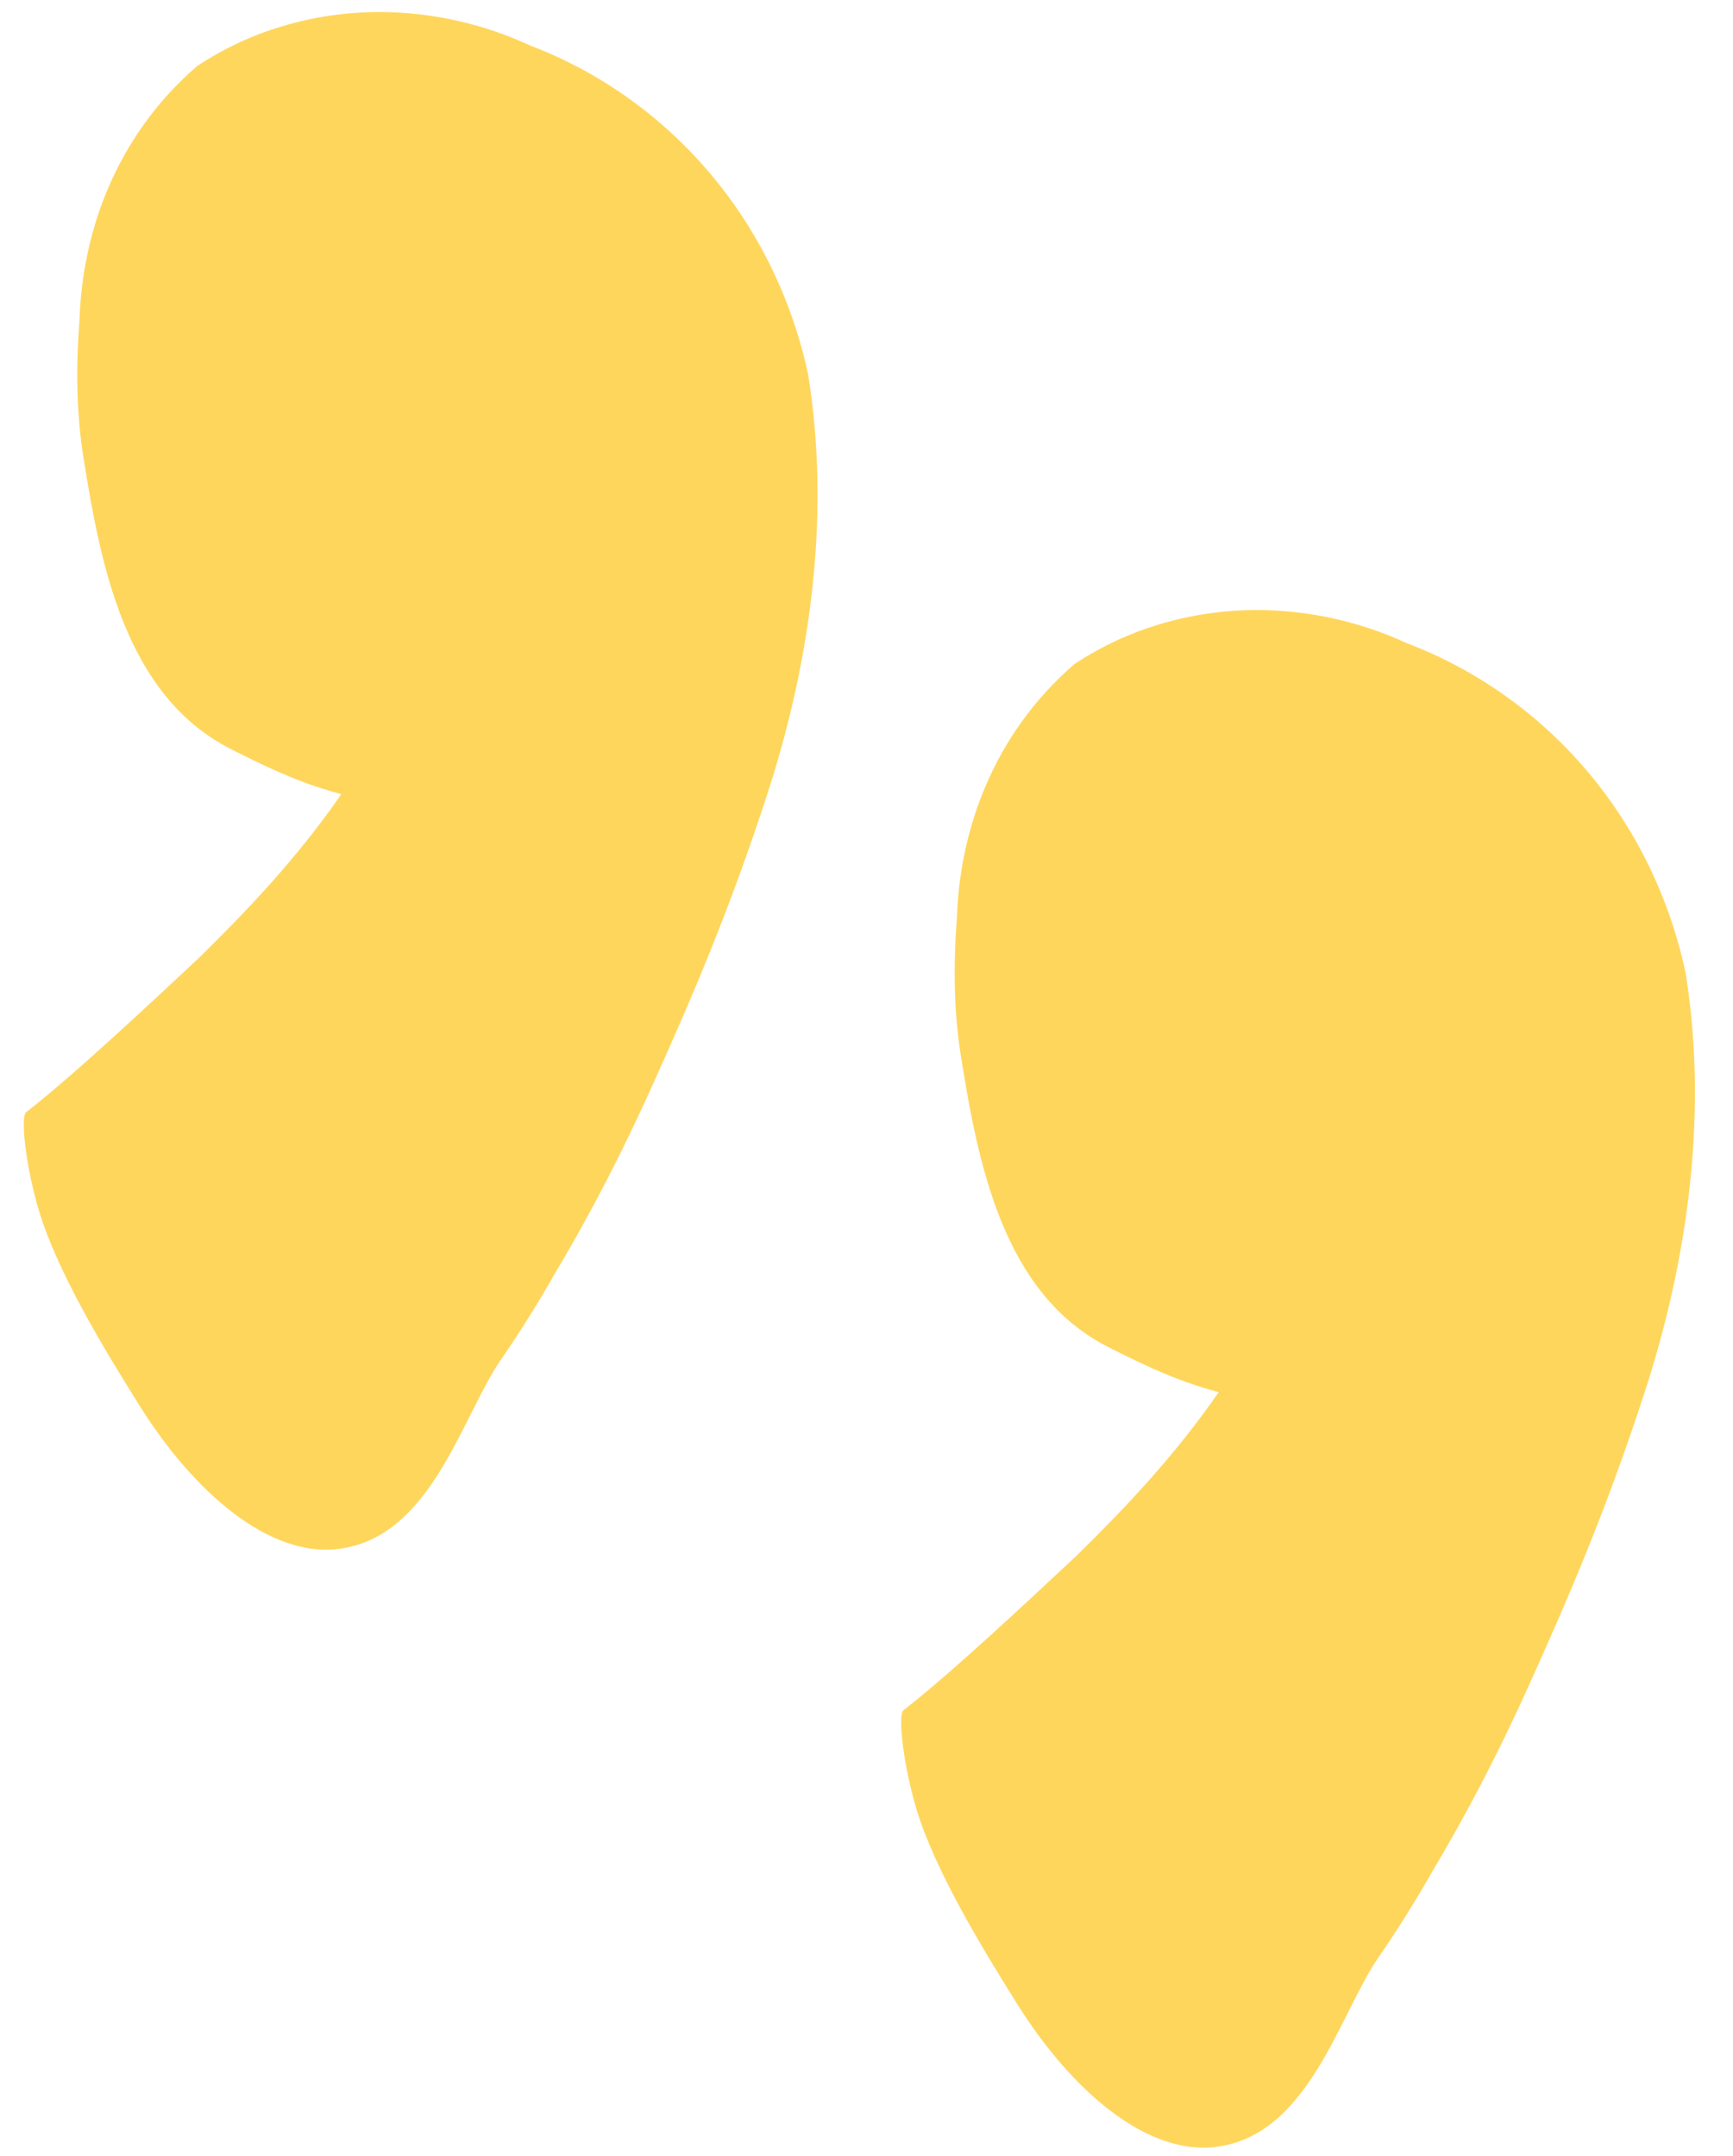
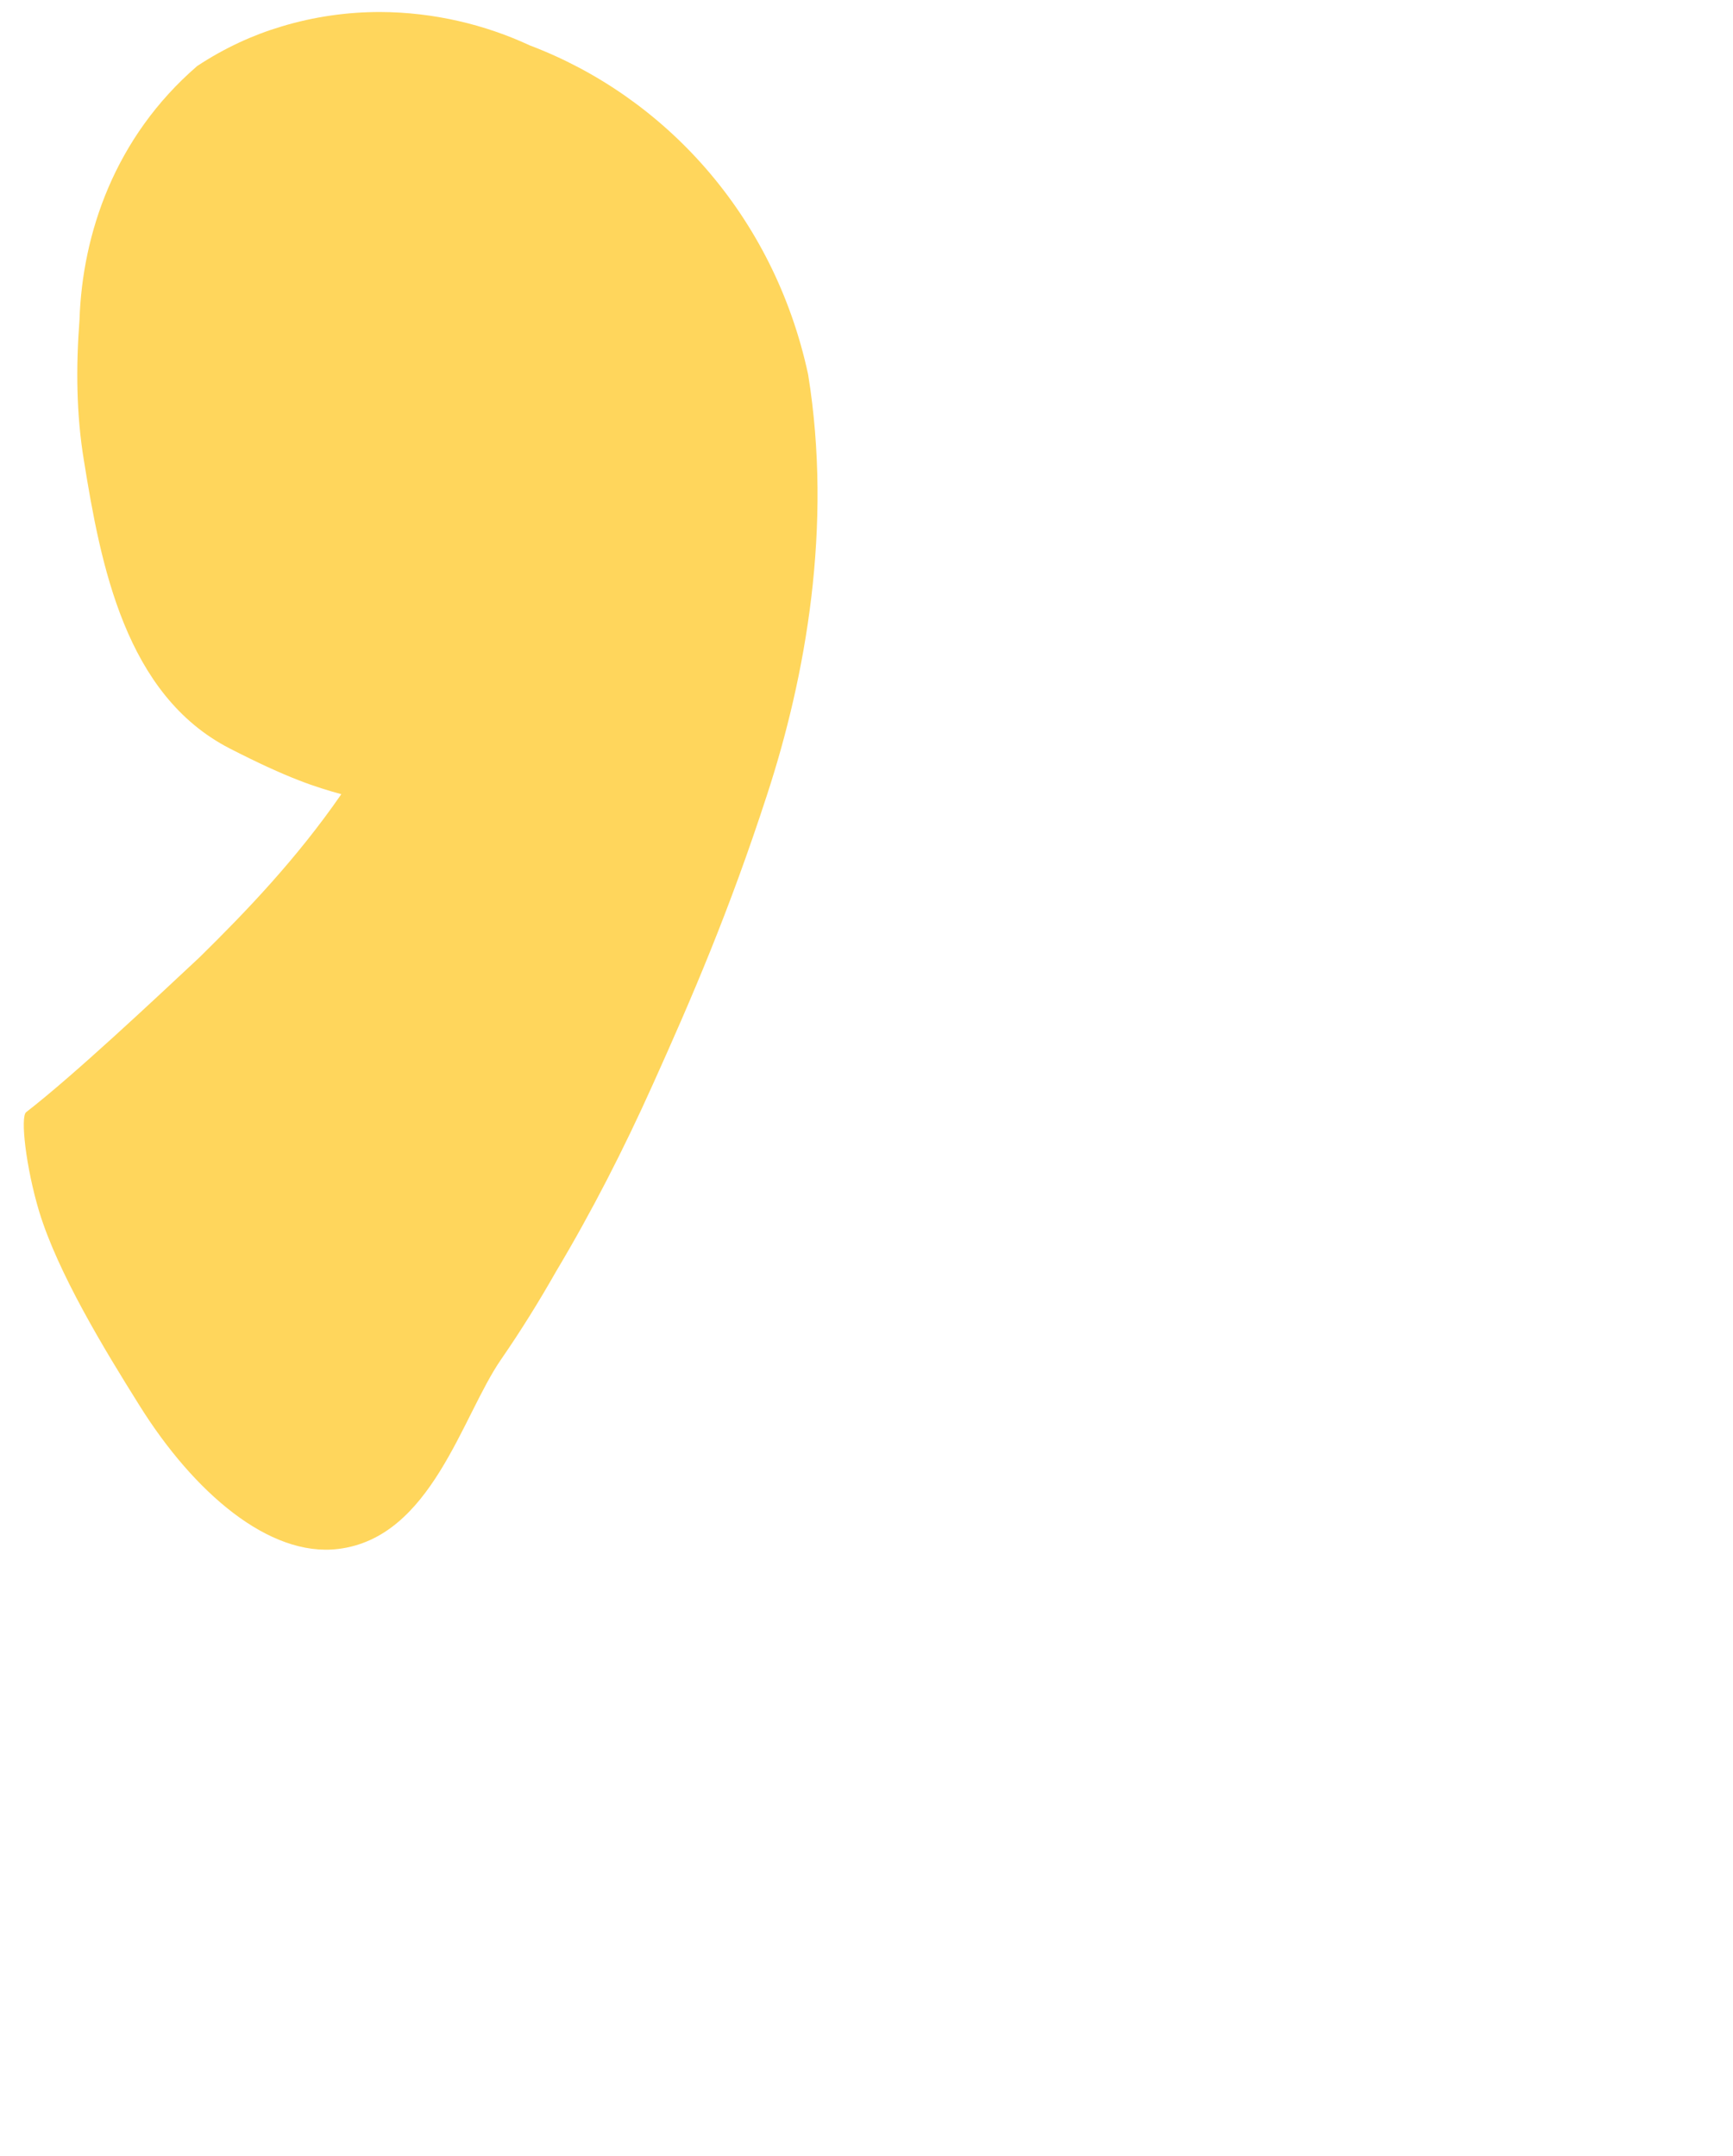
<svg xmlns="http://www.w3.org/2000/svg" width="41" height="51" viewBox="0 0 41 51" fill="none">
  <g clip-path="url(#clip0_8_79)">
    <path d="M8.989 0.284C8.225 0.284 7.436 0.391 6.655 0.628C5.981 0.829 5.31 1.137 4.665 1.562C2.713 3.249 1.948 5.53 1.881 7.562C1.796 8.679 1.804 9.797 1.984 10.887C2.384 13.374 2.967 16.436 5.434 17.706C6.818 18.415 7.461 18.619 8.075 18.788C7.019 20.316 5.826 21.56 4.723 22.645C3.66 23.638 1.741 25.443 0.619 26.31C0.477 26.418 0.612 27.614 0.928 28.666C1.373 30.116 2.447 31.889 3.304 33.256C4.585 35.304 6.364 36.84 7.995 36.644C10.211 36.382 10.926 33.498 11.858 32.155C12.333 31.467 12.761 30.774 13.154 30.082C14.002 28.662 14.76 27.179 15.439 25.667C16.358 23.628 17.247 21.572 18.151 18.791C19.059 16.01 19.701 12.463 19.119 8.859C18.307 5.087 15.714 2.278 12.534 1.074C11.488 0.587 10.271 0.288 8.989 0.284Z" fill="#FFD65C" />
-     <path d="M29.747 14.431C28.983 14.431 28.193 14.538 27.413 14.774C26.739 14.976 26.067 15.283 25.422 15.708C23.471 17.395 22.706 19.677 22.639 21.709C22.554 22.826 22.562 23.943 22.741 25.033C23.142 27.52 23.725 30.583 26.192 31.853C27.575 32.561 28.219 32.766 28.832 32.935C27.777 34.463 26.584 35.707 25.481 36.792C24.418 37.784 22.499 39.59 21.376 40.457C21.235 40.564 21.37 41.761 21.686 42.813C22.131 44.262 23.205 46.036 24.062 47.403C25.343 49.451 27.122 50.986 28.753 50.79C30.969 50.529 31.684 47.645 32.615 46.302C33.091 45.613 33.519 44.921 33.912 44.229C34.76 42.808 35.518 41.326 36.197 39.814C37.116 37.775 38.005 35.718 38.909 32.938C39.817 30.157 40.459 26.609 39.877 23.006C39.064 19.233 36.471 16.425 33.291 15.22C32.246 14.733 31.029 14.435 29.747 14.431Z" fill="#FFD65C" />
  </g>
  <defs>
    <clipPath id="clip0_8_79">
      <rect width="41" height="51" fill="white" />
    </clipPath>
  </defs>
</svg>